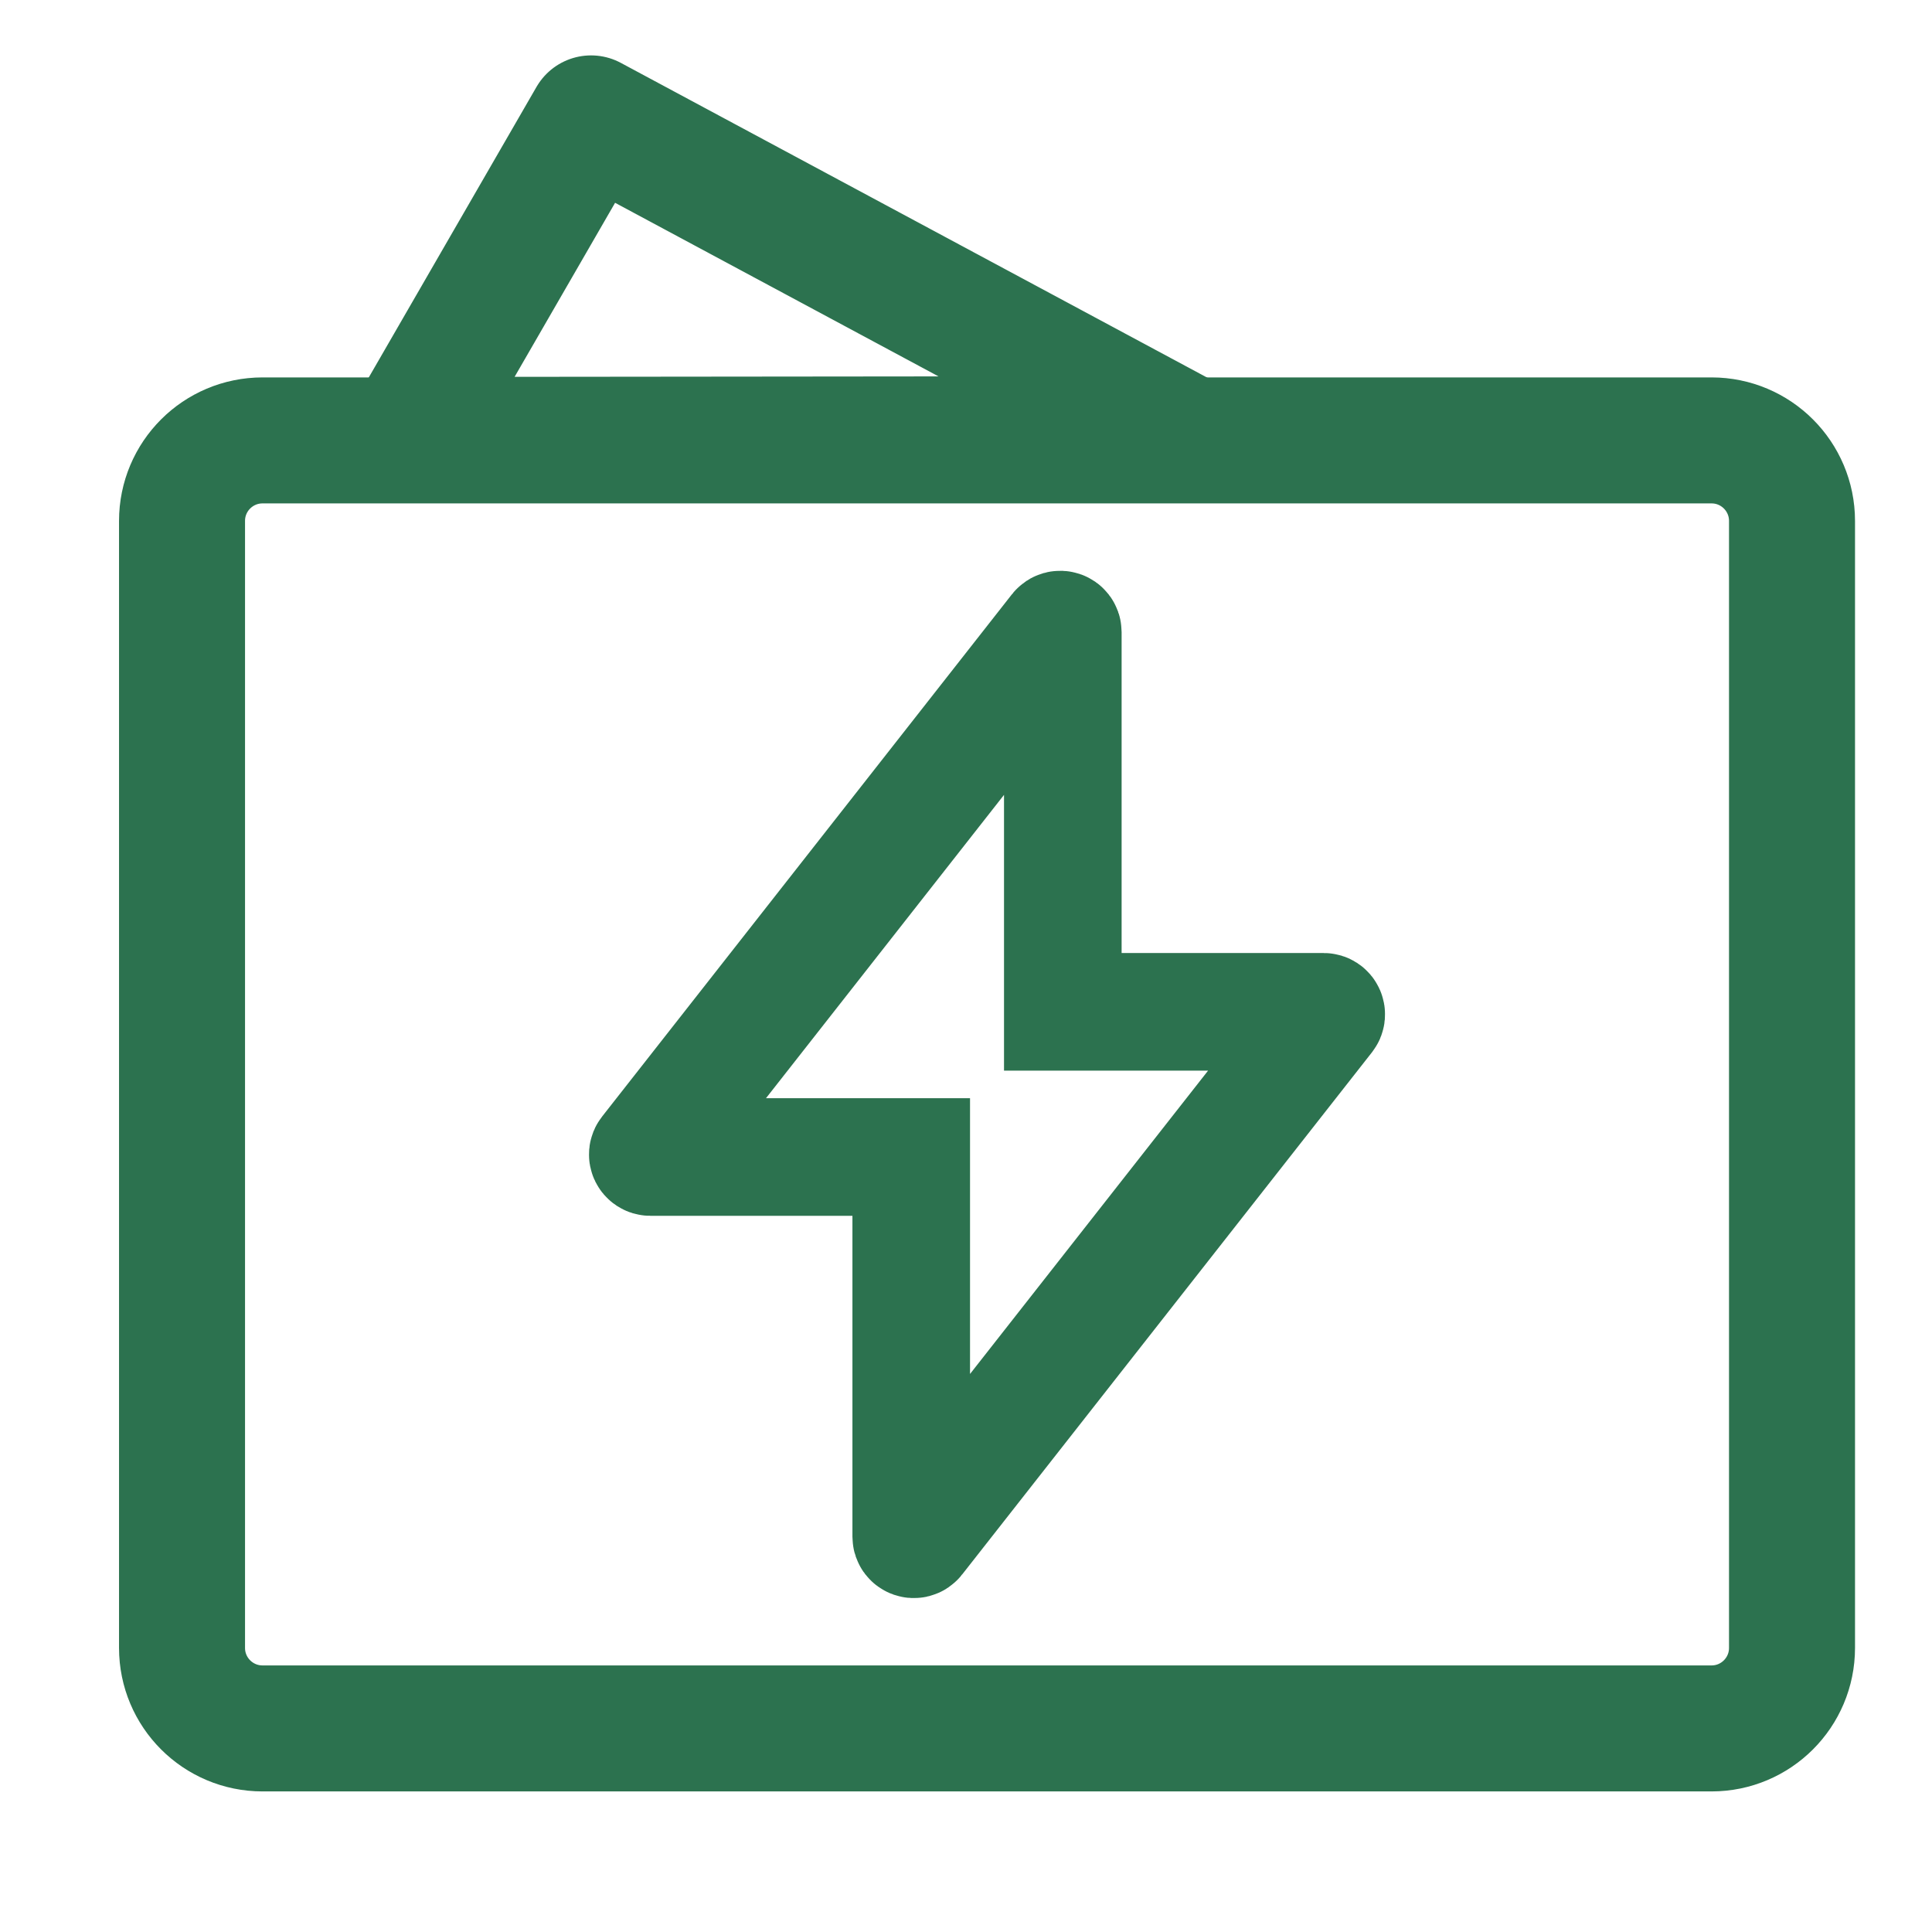
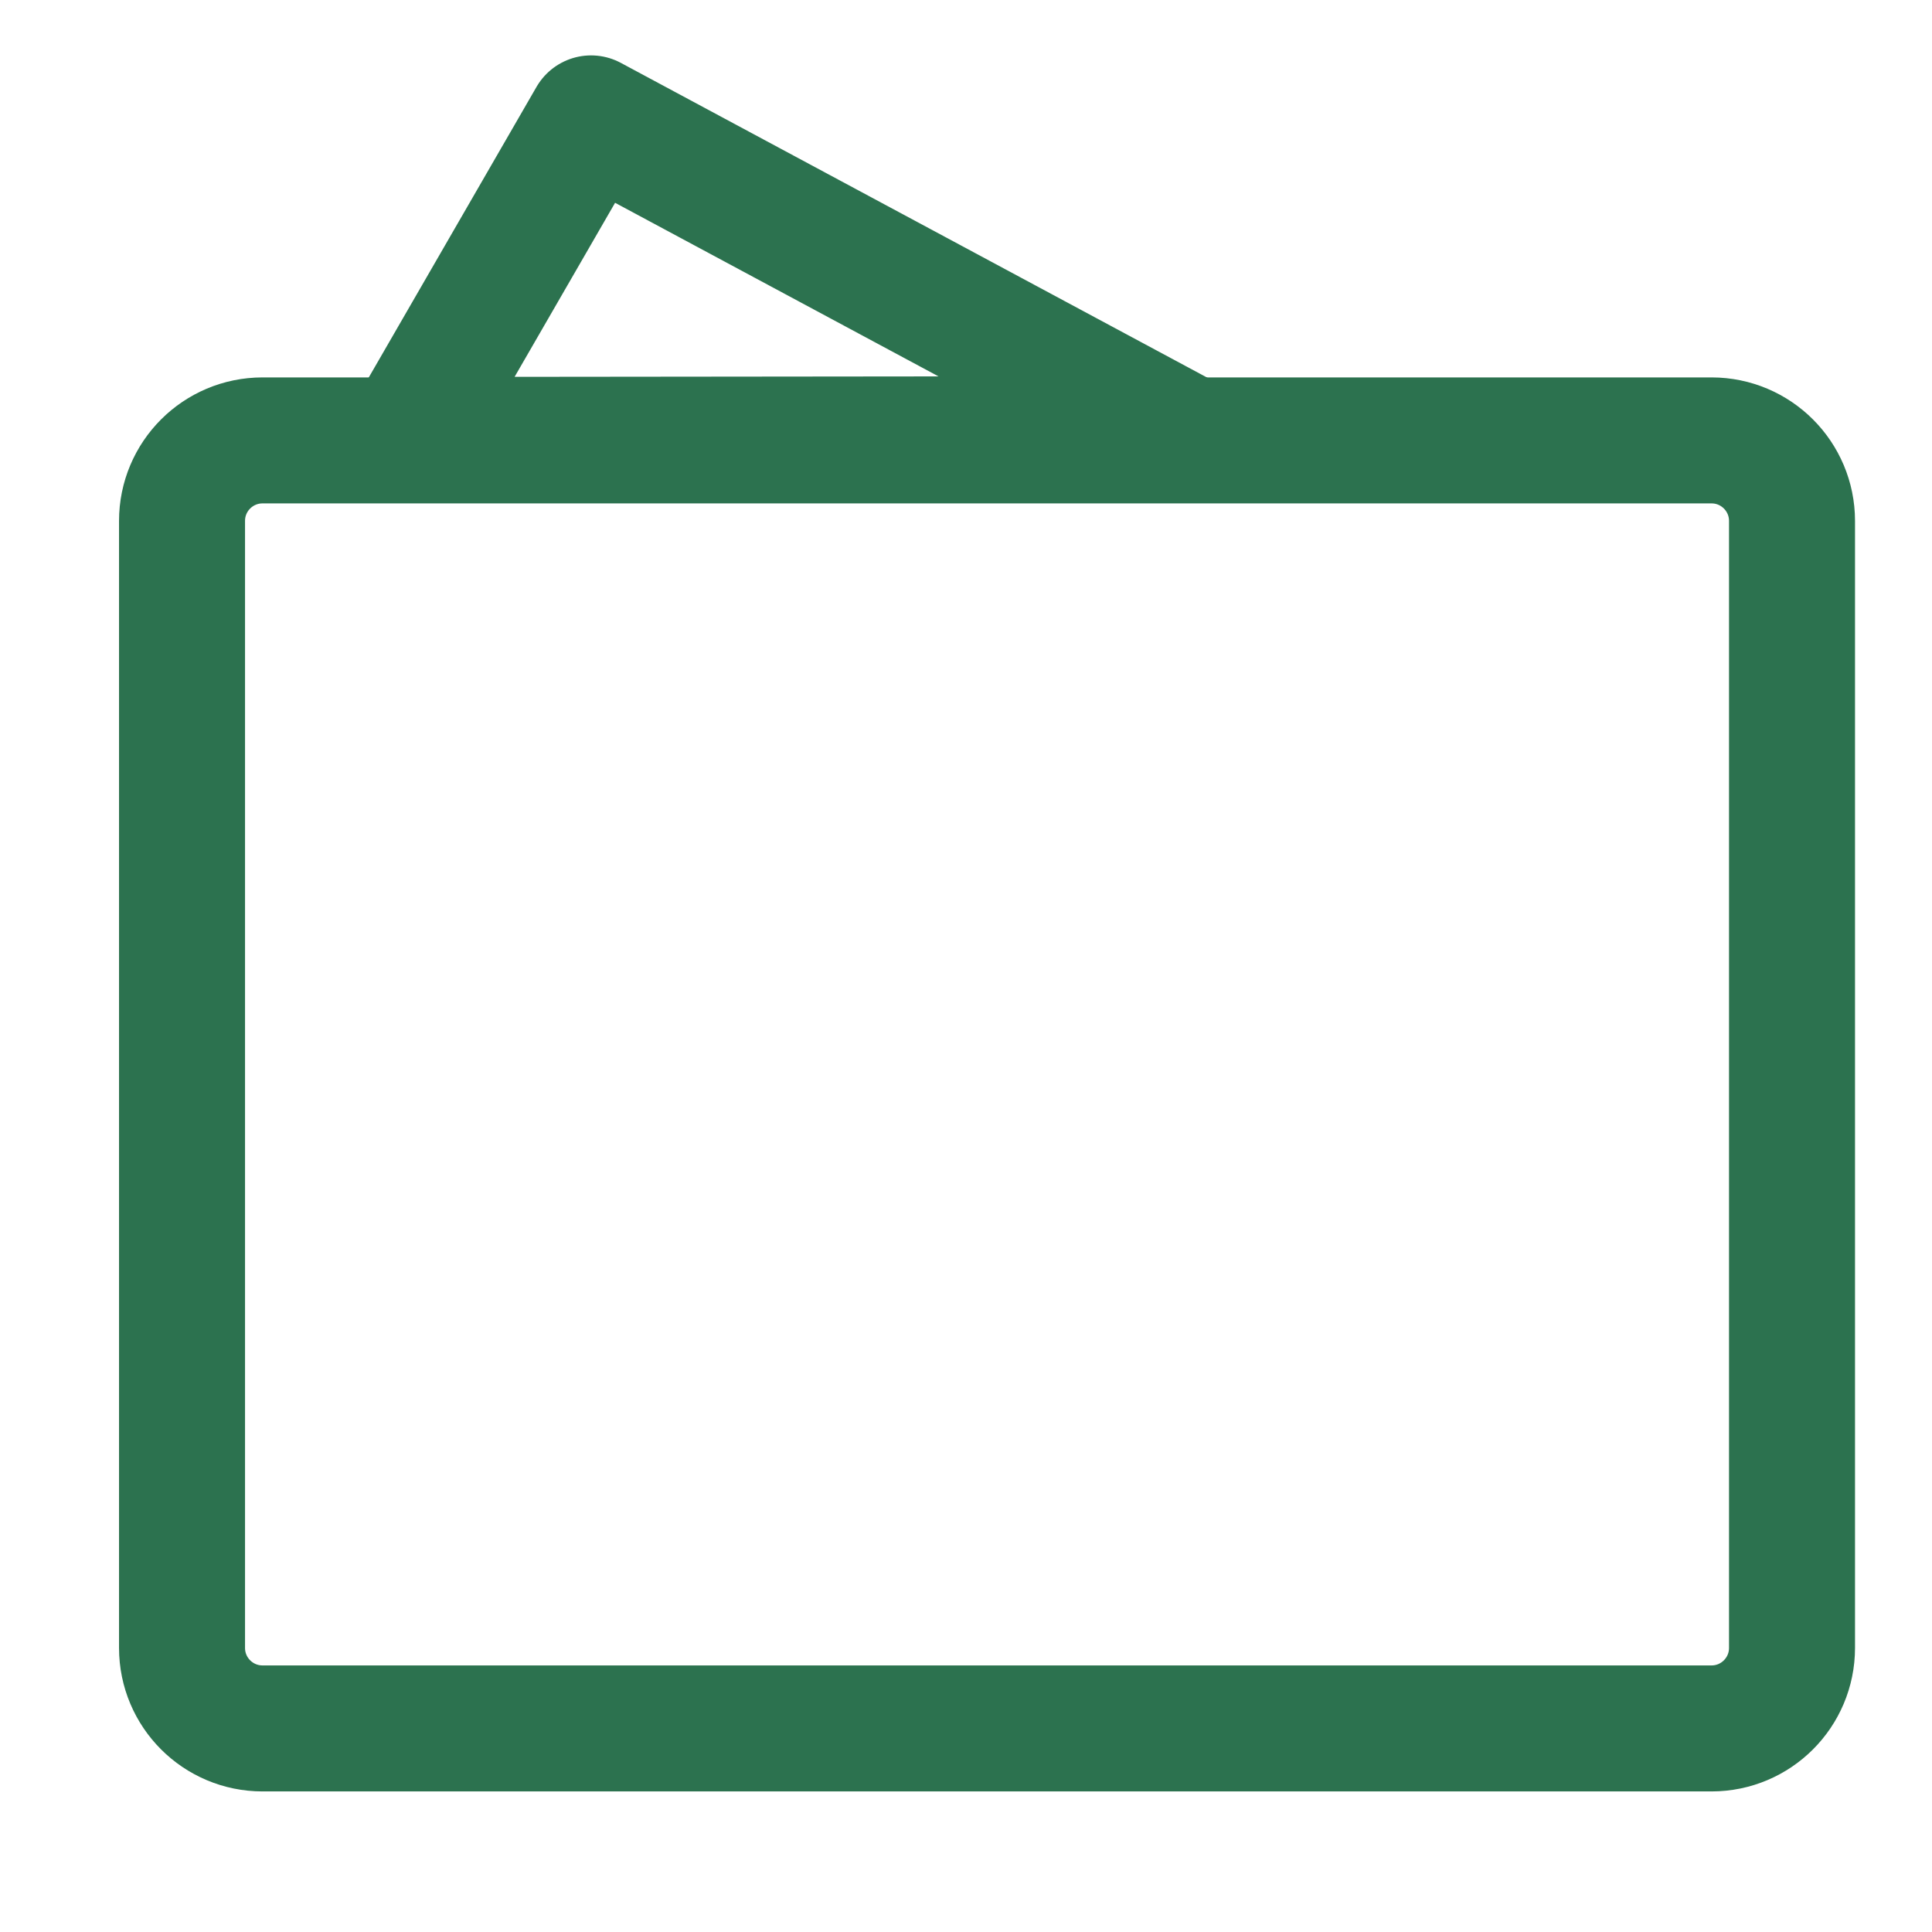
<svg xmlns="http://www.w3.org/2000/svg" width="46" height="46" viewBox="0 0 46 46" fill="none">
  <g clip-path="url(#clip0_9408_59226)">
    <path fill-rule="evenodd" clip-rule="evenodd" d="M28.301 10.456L14.073 2.819L9.653 10.475L28.301 10.456Z" stroke="#2C724F" stroke-width="3" stroke-linecap="round" stroke-linejoin="round" />
    <path d="M4.334 12.403C4.334 11.344 5.192 10.486 6.251 10.486H40.751C41.809 10.486 42.667 11.344 42.667 12.403V25.82V30.253V39.236C42.667 40.295 41.809 41.153 40.751 41.153H6.251C5.192 41.153 4.334 40.295 4.334 39.236V12.403Z" stroke="#2C724F" stroke-width="3" stroke-linejoin="round" />
-     <path d="M25.195 15.014C25.231 14.968 25.305 14.993 25.305 15.051L25.305 24.091L31.516 24.091C31.567 24.091 31.595 24.15 31.564 24.191L21.805 36.626C21.77 36.672 21.696 36.646 21.696 36.588L21.696 27.548L15.485 27.548C15.434 27.548 15.405 27.489 15.437 27.449L25.195 15.014Z" stroke="#2C724F" stroke-width="2.8" />
  </g>
  <defs>
    <clipPath id="clip0_9408_59226">
      <rect width="46" height="46" fill="white" />
    </clipPath>
  </defs>
</svg>